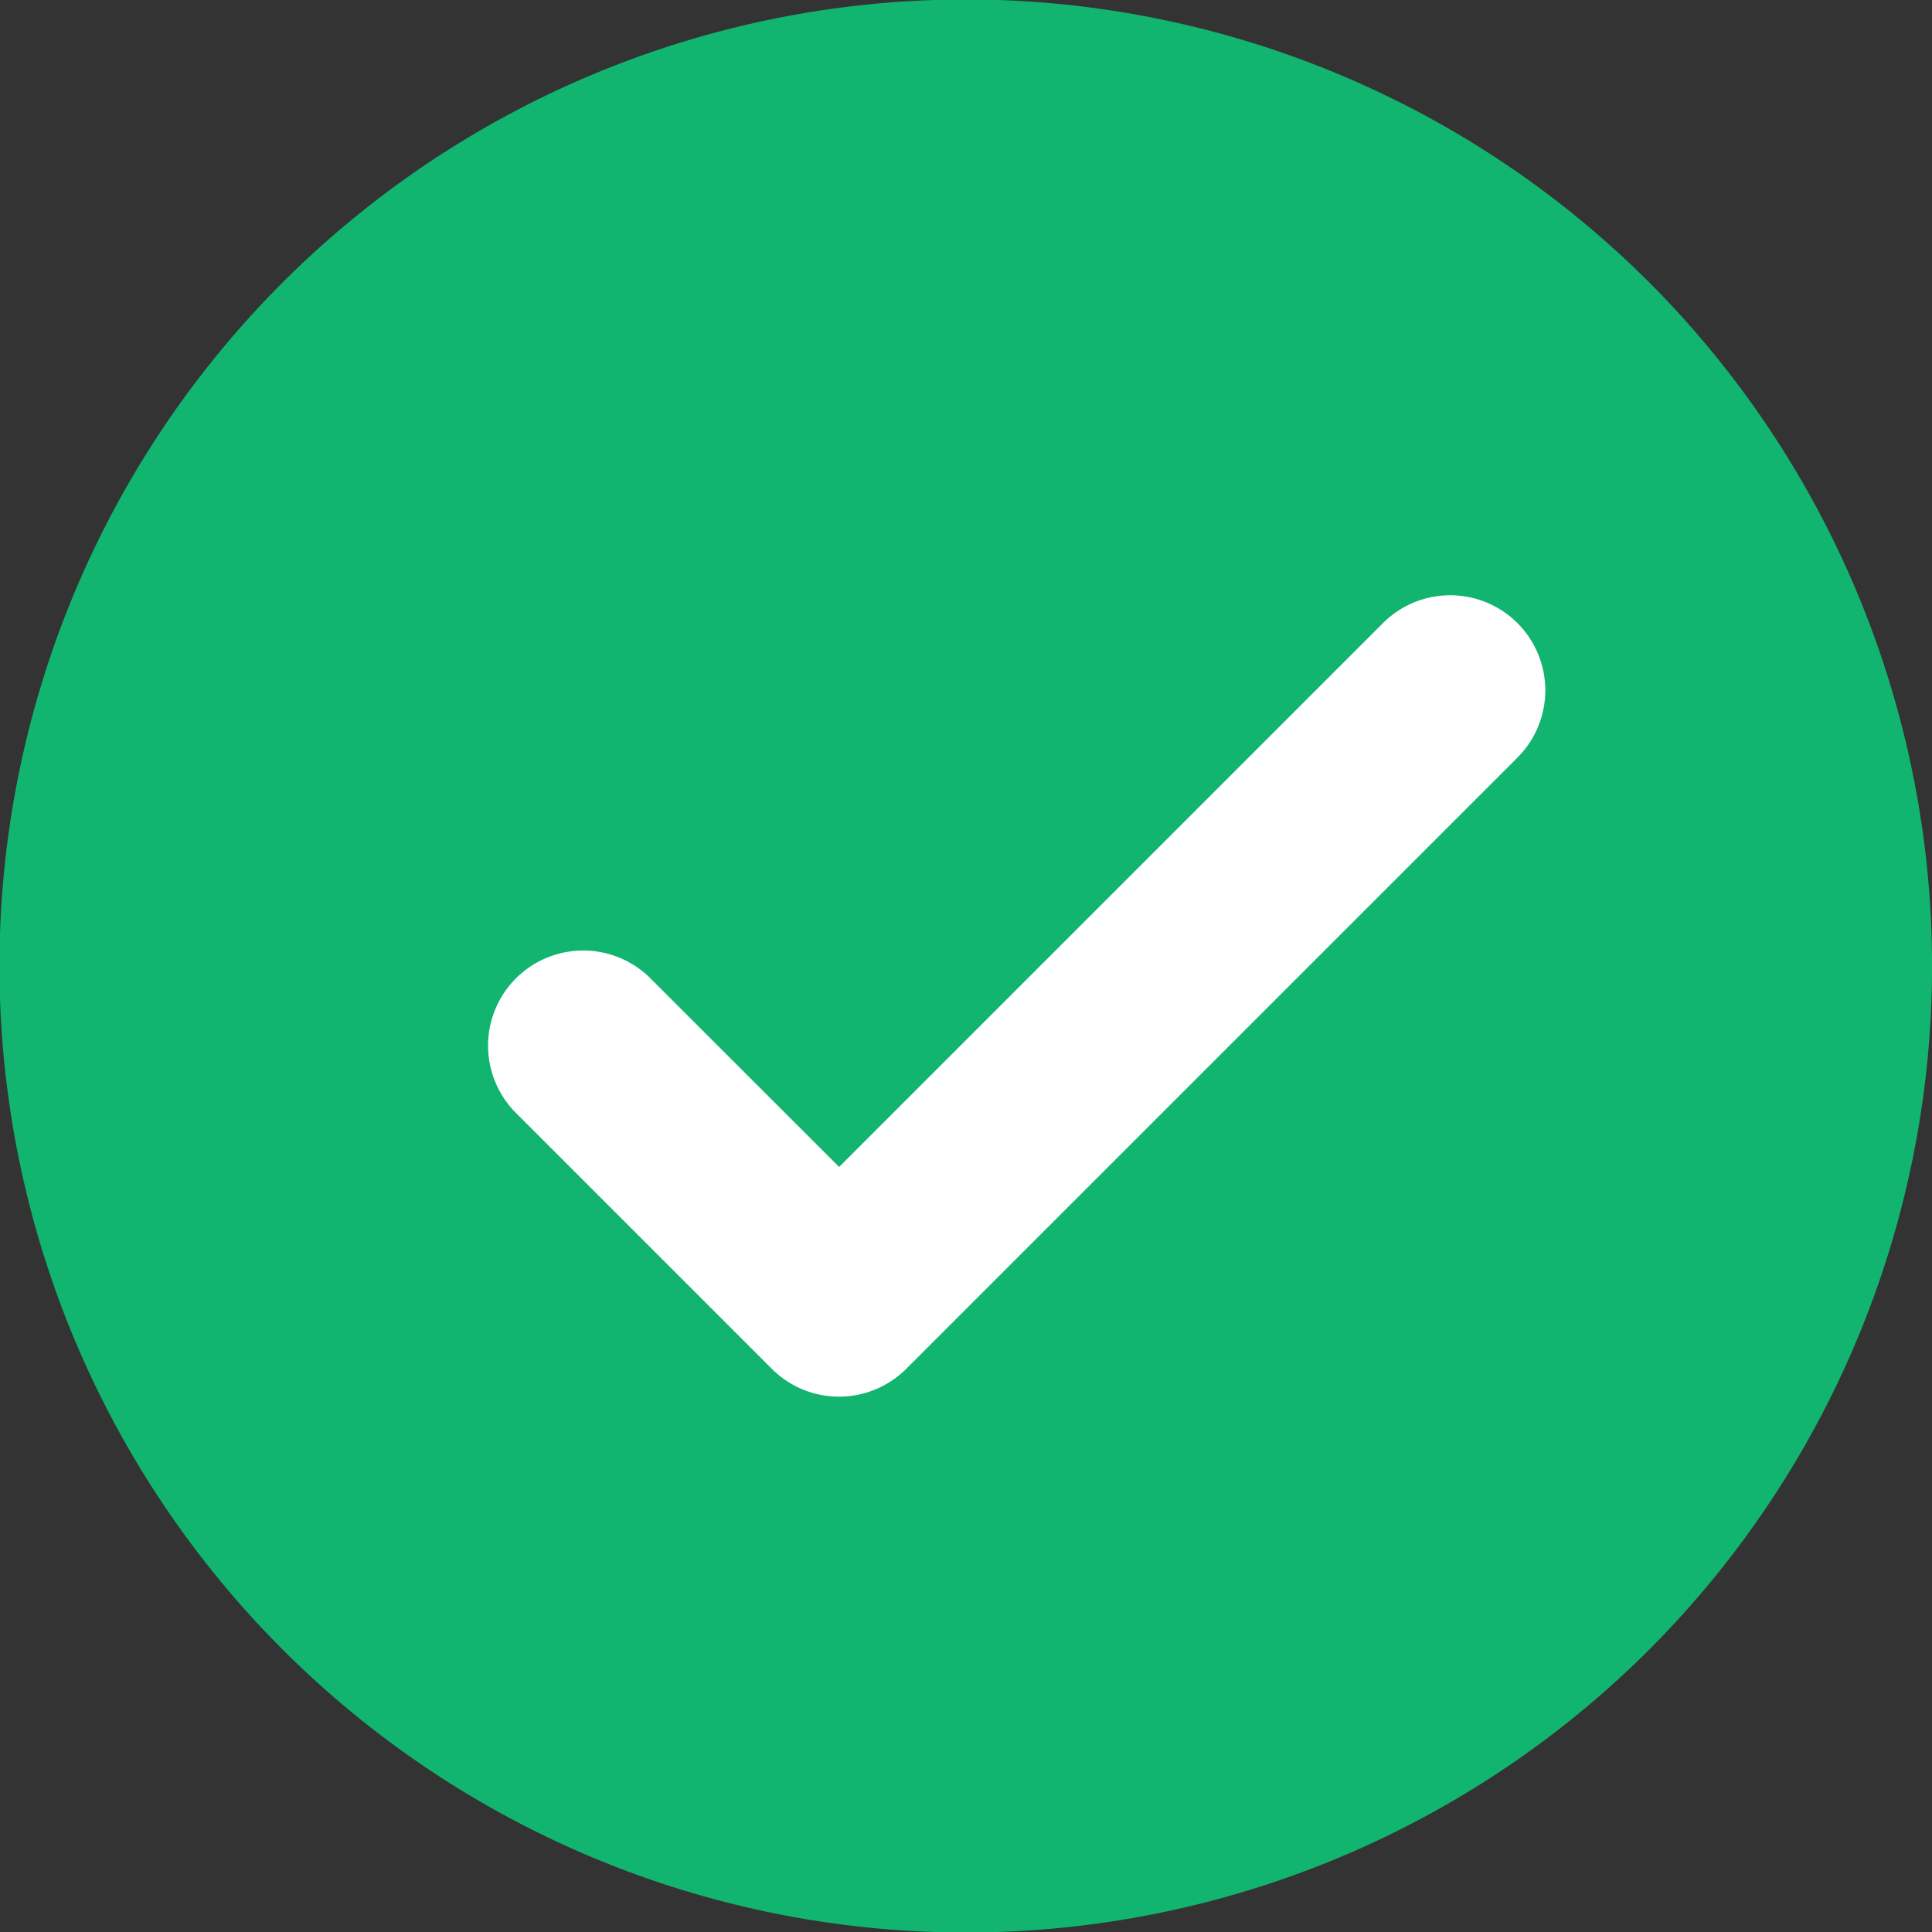
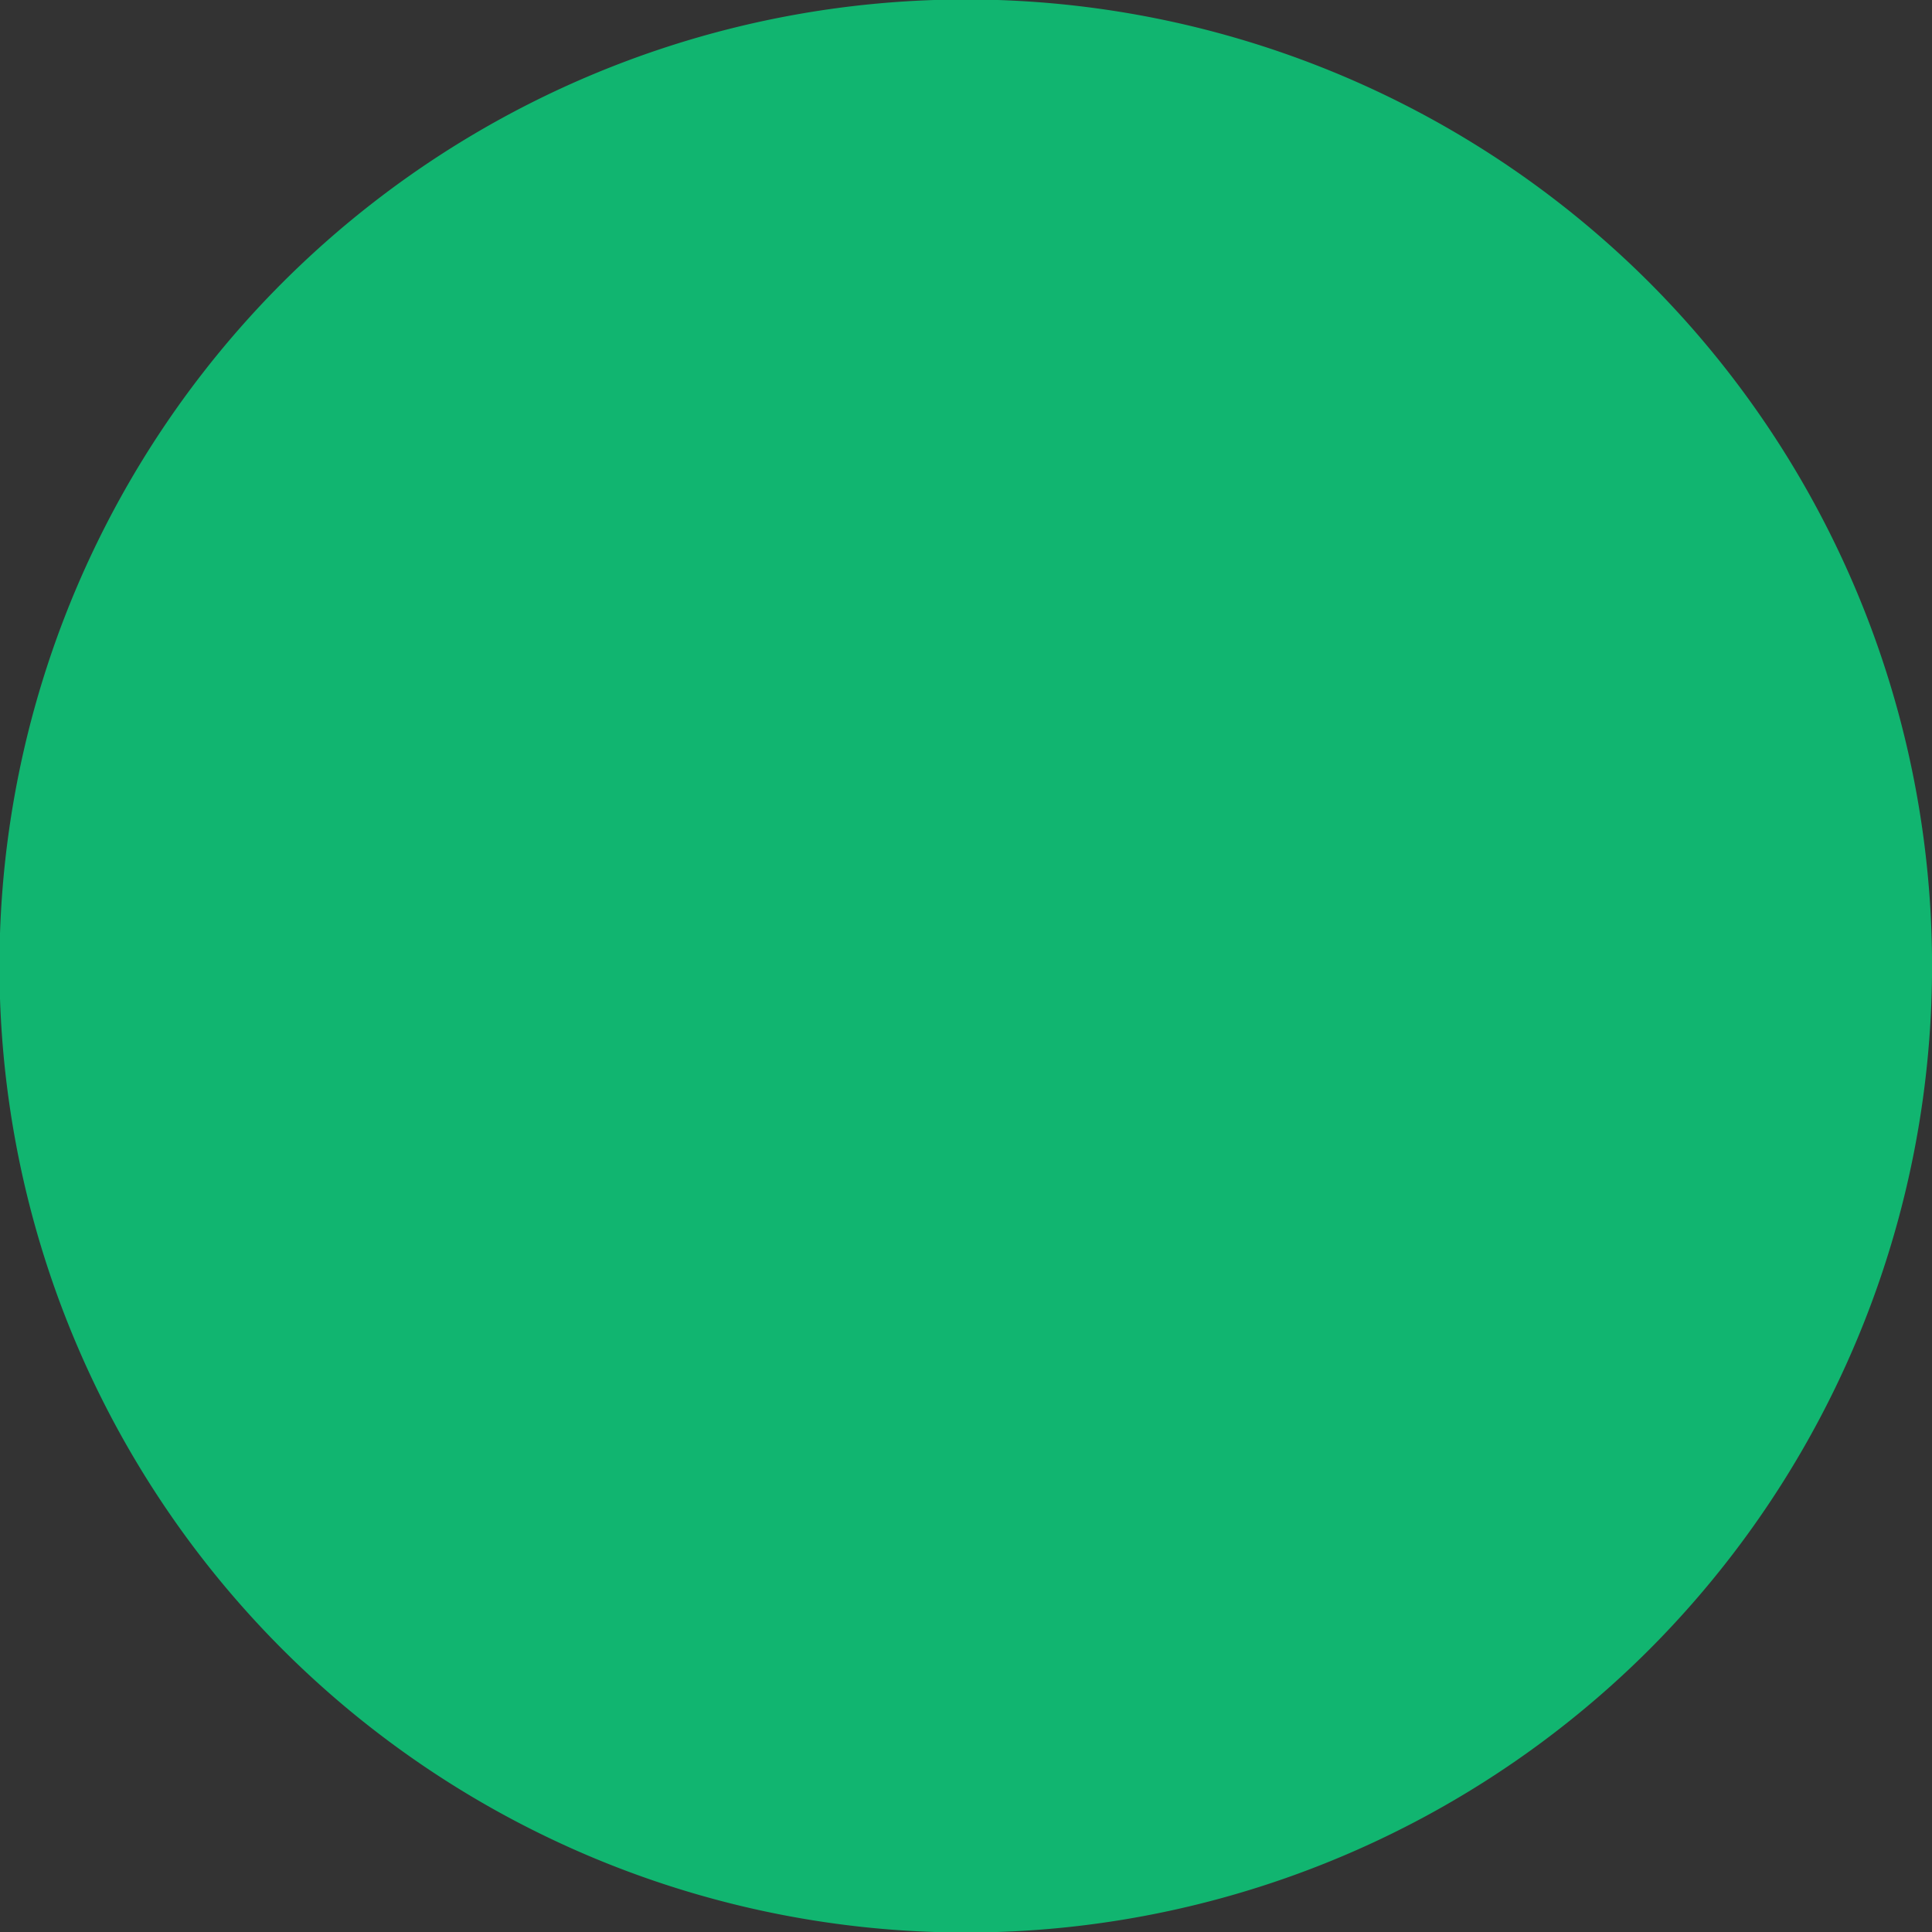
<svg xmlns="http://www.w3.org/2000/svg" width="20.579" height="20.58" viewBox="0 0 20.579 20.58">
  <rect x="0" y="0" width="20.579" height="20.58" fill="#333333" stroke="none" />
  <defs>
    <style>.a{fill:#11b570;}.b{fill:#fff;stroke:#fff;}</style>
  </defs>
  <g transform="translate(-260 -441.472)">
    <path class="a" d="M17.569,3.01a10.295,10.295,0,1,0,0,14.559A10.306,10.306,0,0,0,17.569,3.01Z" transform="translate(260 441.472)" />
    <g transform="translate(265.7 448.312)">
      <g transform="translate(0 0)">
-         <path class="b" d="M10.11,68.148a.513.513,0,0,0-.726,0L3.238,74.294.875,71.932a.513.513,0,1,0-.726.726l2.725,2.725a.513.513,0,0,0,.726,0l6.509-6.509A.513.513,0,0,0,10.11,68.148Z" transform="translate(0 -67.997)" />
-       </g>
+         </g>
    </g>
  </g>
</svg>